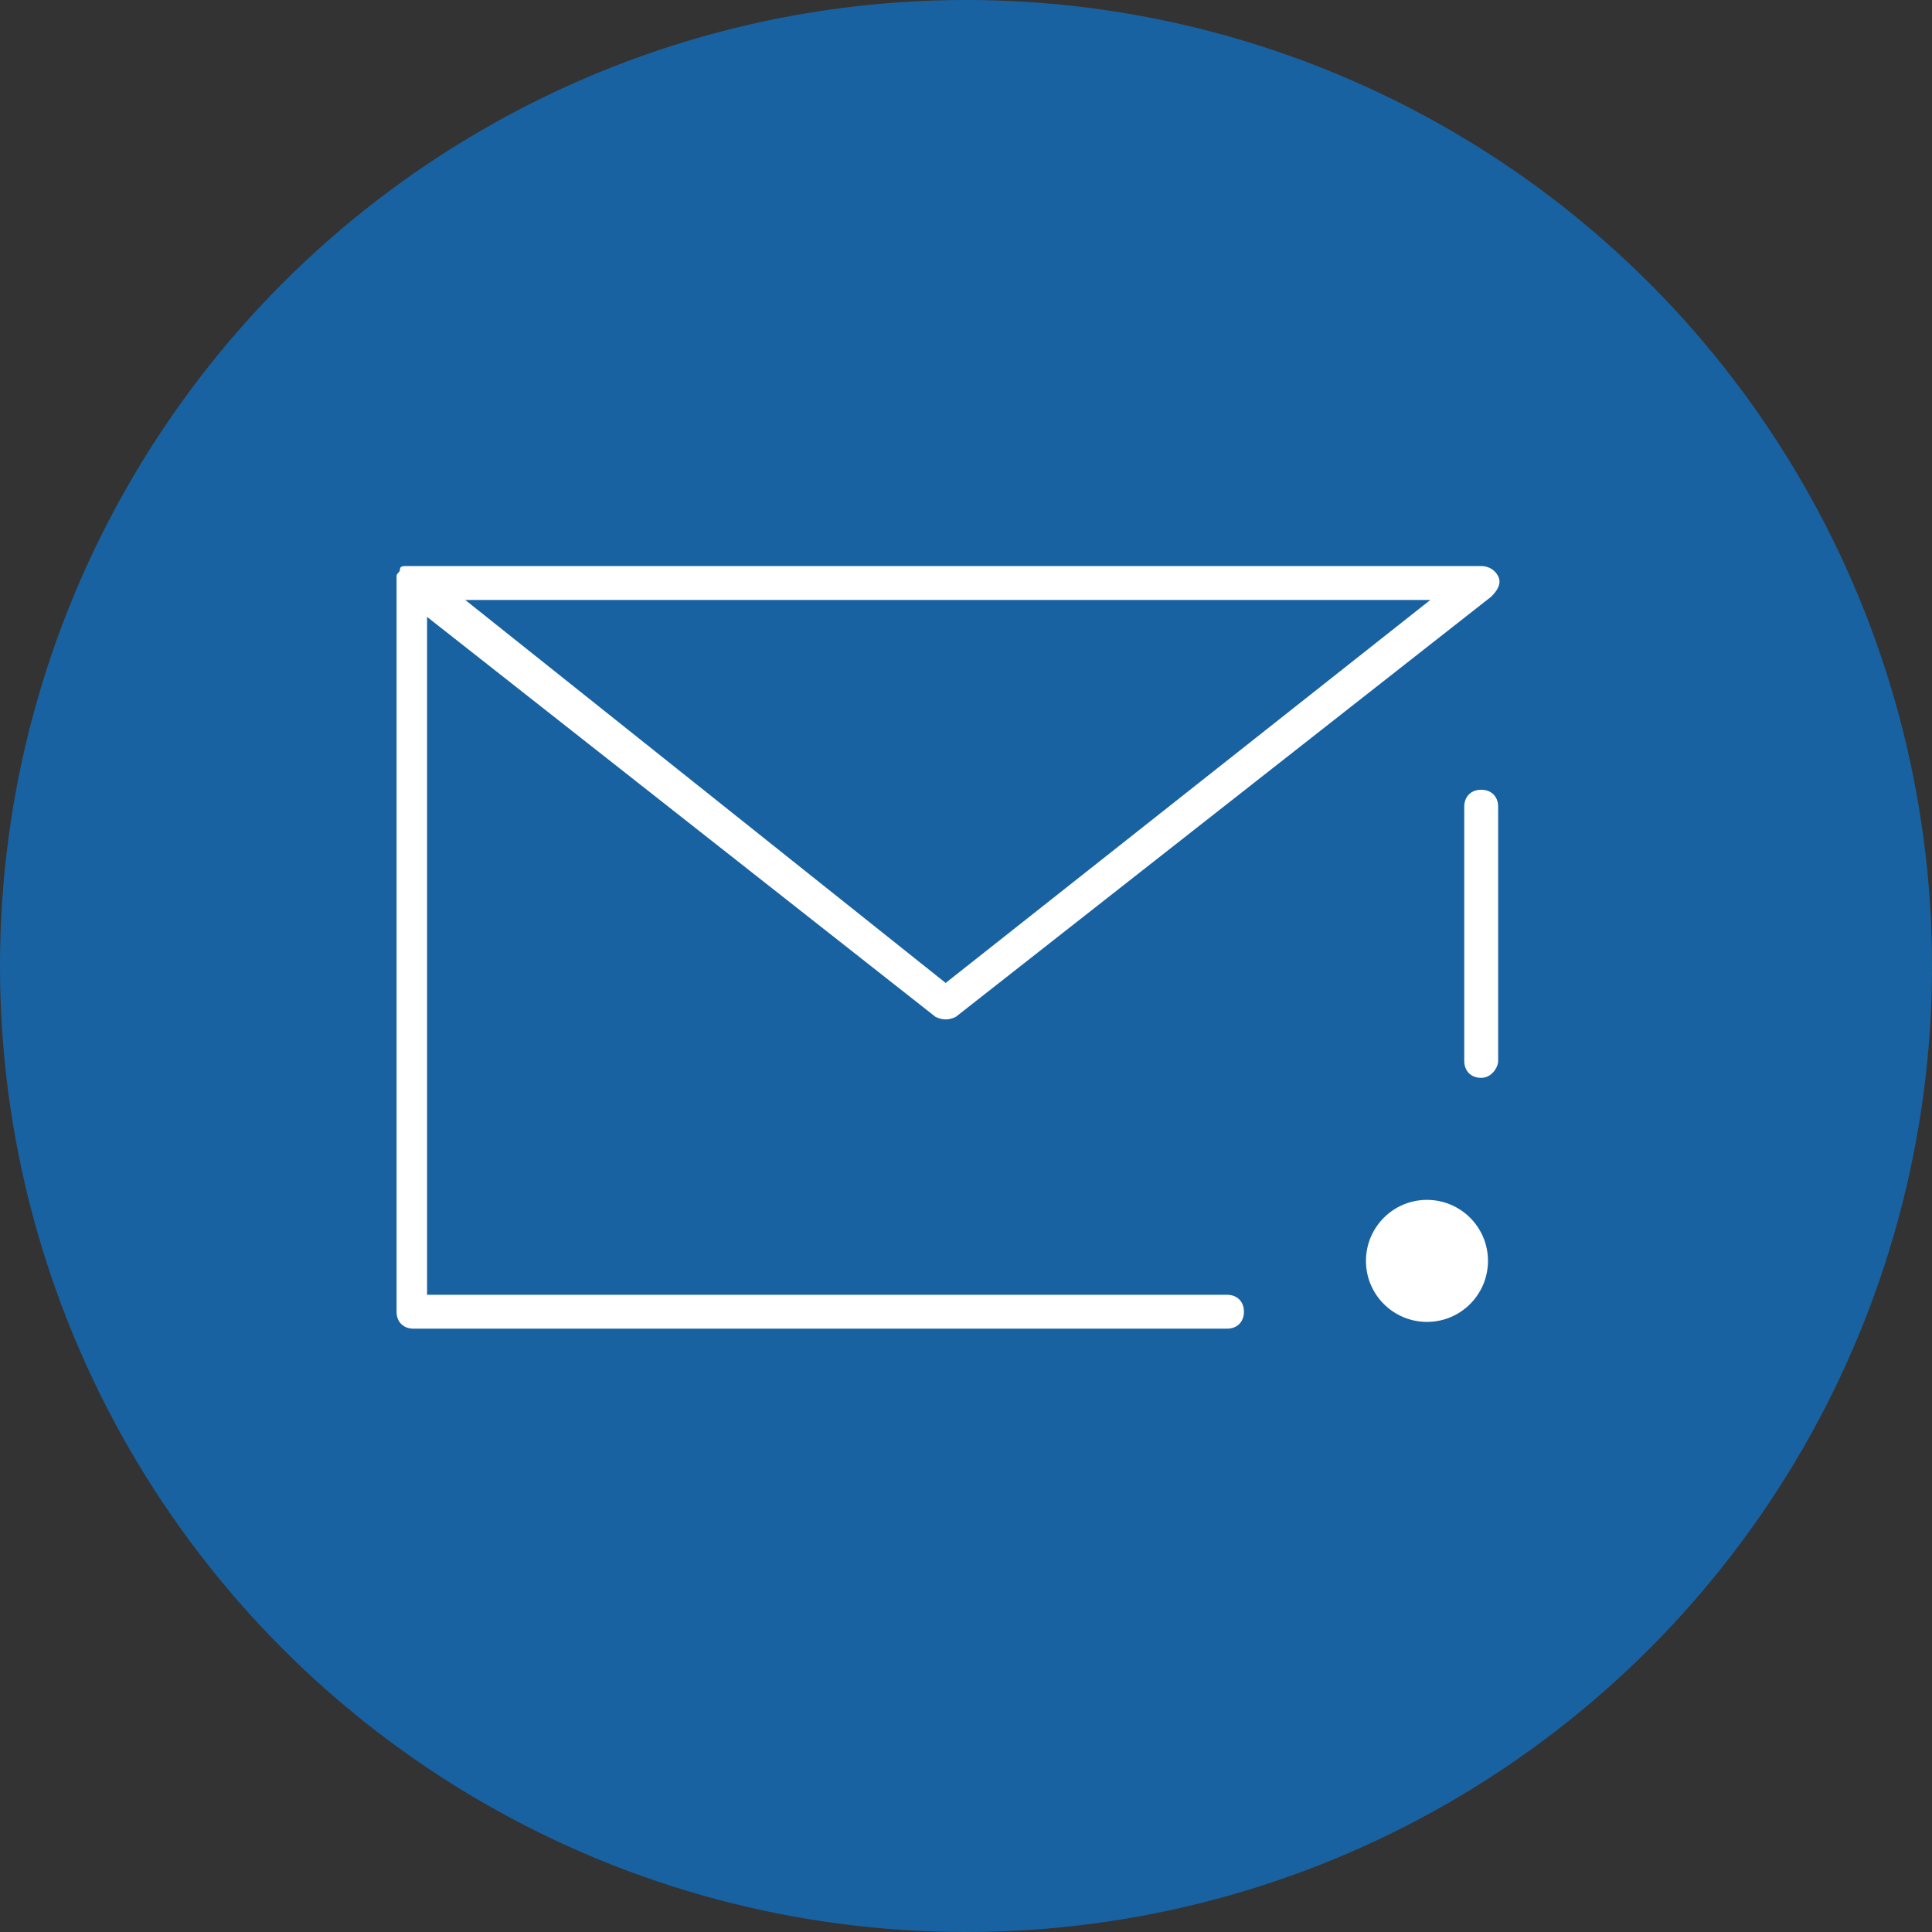
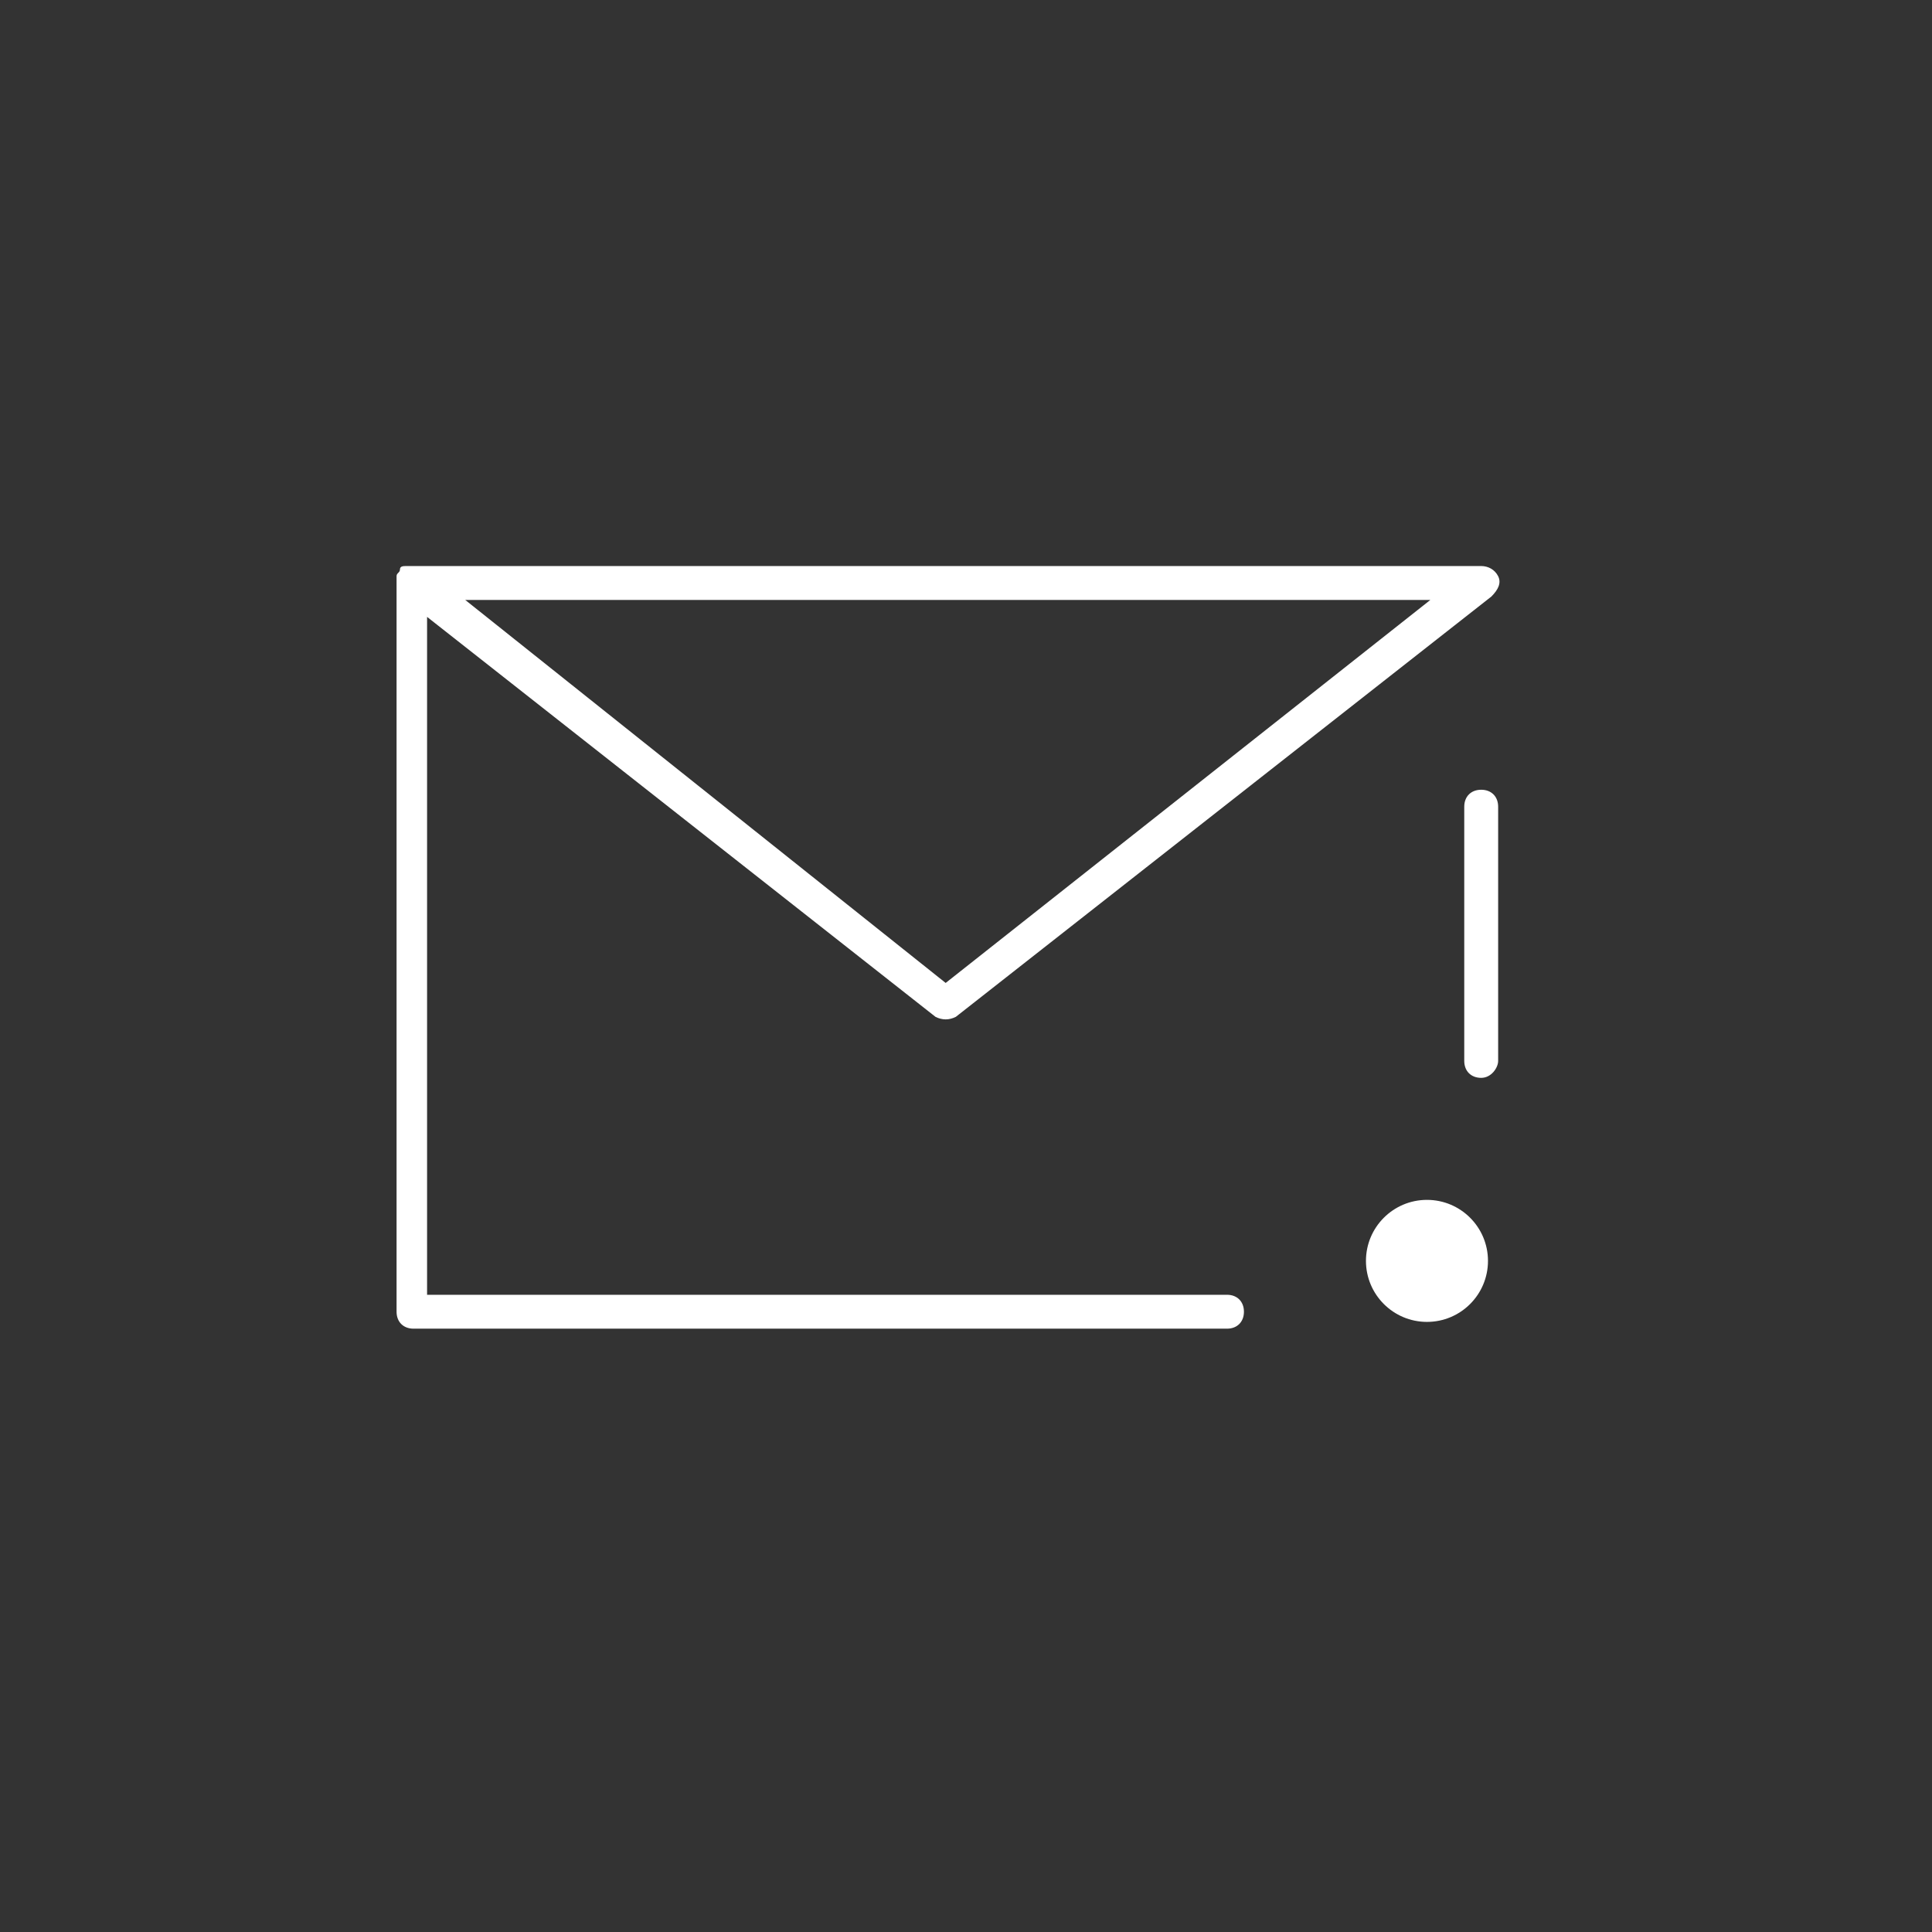
<svg xmlns="http://www.w3.org/2000/svg" version="1.1" id="レイヤー_1" x="0px" y="0px" width="57px" height="57px" viewBox="0 0 57 57" style="enable-background:new 0 0 57 57;" xml:space="preserve">
  <rect x="0" y="0" width="57" height="57" fill="#333333" stroke="none" />
  <style type="text/css">
	.st0{fill:#1962A2;}
	.st1{fill:#FFFFFF;}
</style>
  <g>
-     <circle class="st0" cx="28.5" cy="28.5" r="28.5" />
    <g>
      <path class="st1" d="M36.2,39.2H12.2c-0.3,0-0.5-0.2-0.5-0.5V17.2c0-0.1,0-0.1,0-0.2c0,0,0,0,0,0c0,0,0,0,0,0    c0-0.1,0.1-0.1,0.1-0.2c0-0.1,0.1-0.1,0.2-0.1c0.1,0,0.1,0,0.2,0c0,0,0,0,0,0h31.5c0.2,0,0.4,0.1,0.5,0.3s0,0.4-0.2,0.6L28.2,30    c-0.2,0.1-0.4,0.1-0.6,0l-15-11.8v20h23.6c0.3,0,0.5,0.2,0.5,0.5S36.5,39.2,36.2,39.2z M13.6,17.6L27.9,29l14.3-11.3H13.6z" />
      <path class="st1" d="M43.7,31.8c-0.3,0-0.5-0.2-0.5-0.5v-7.5c0-0.3,0.2-0.5,0.5-0.5s0.5,0.2,0.5,0.5v7.5    C44.2,31.5,44,31.8,43.7,31.8z" />
      <circle class="st1" cx="42.1" cy="37.2" r="1.8" />
    </g>
  </g>
</svg>